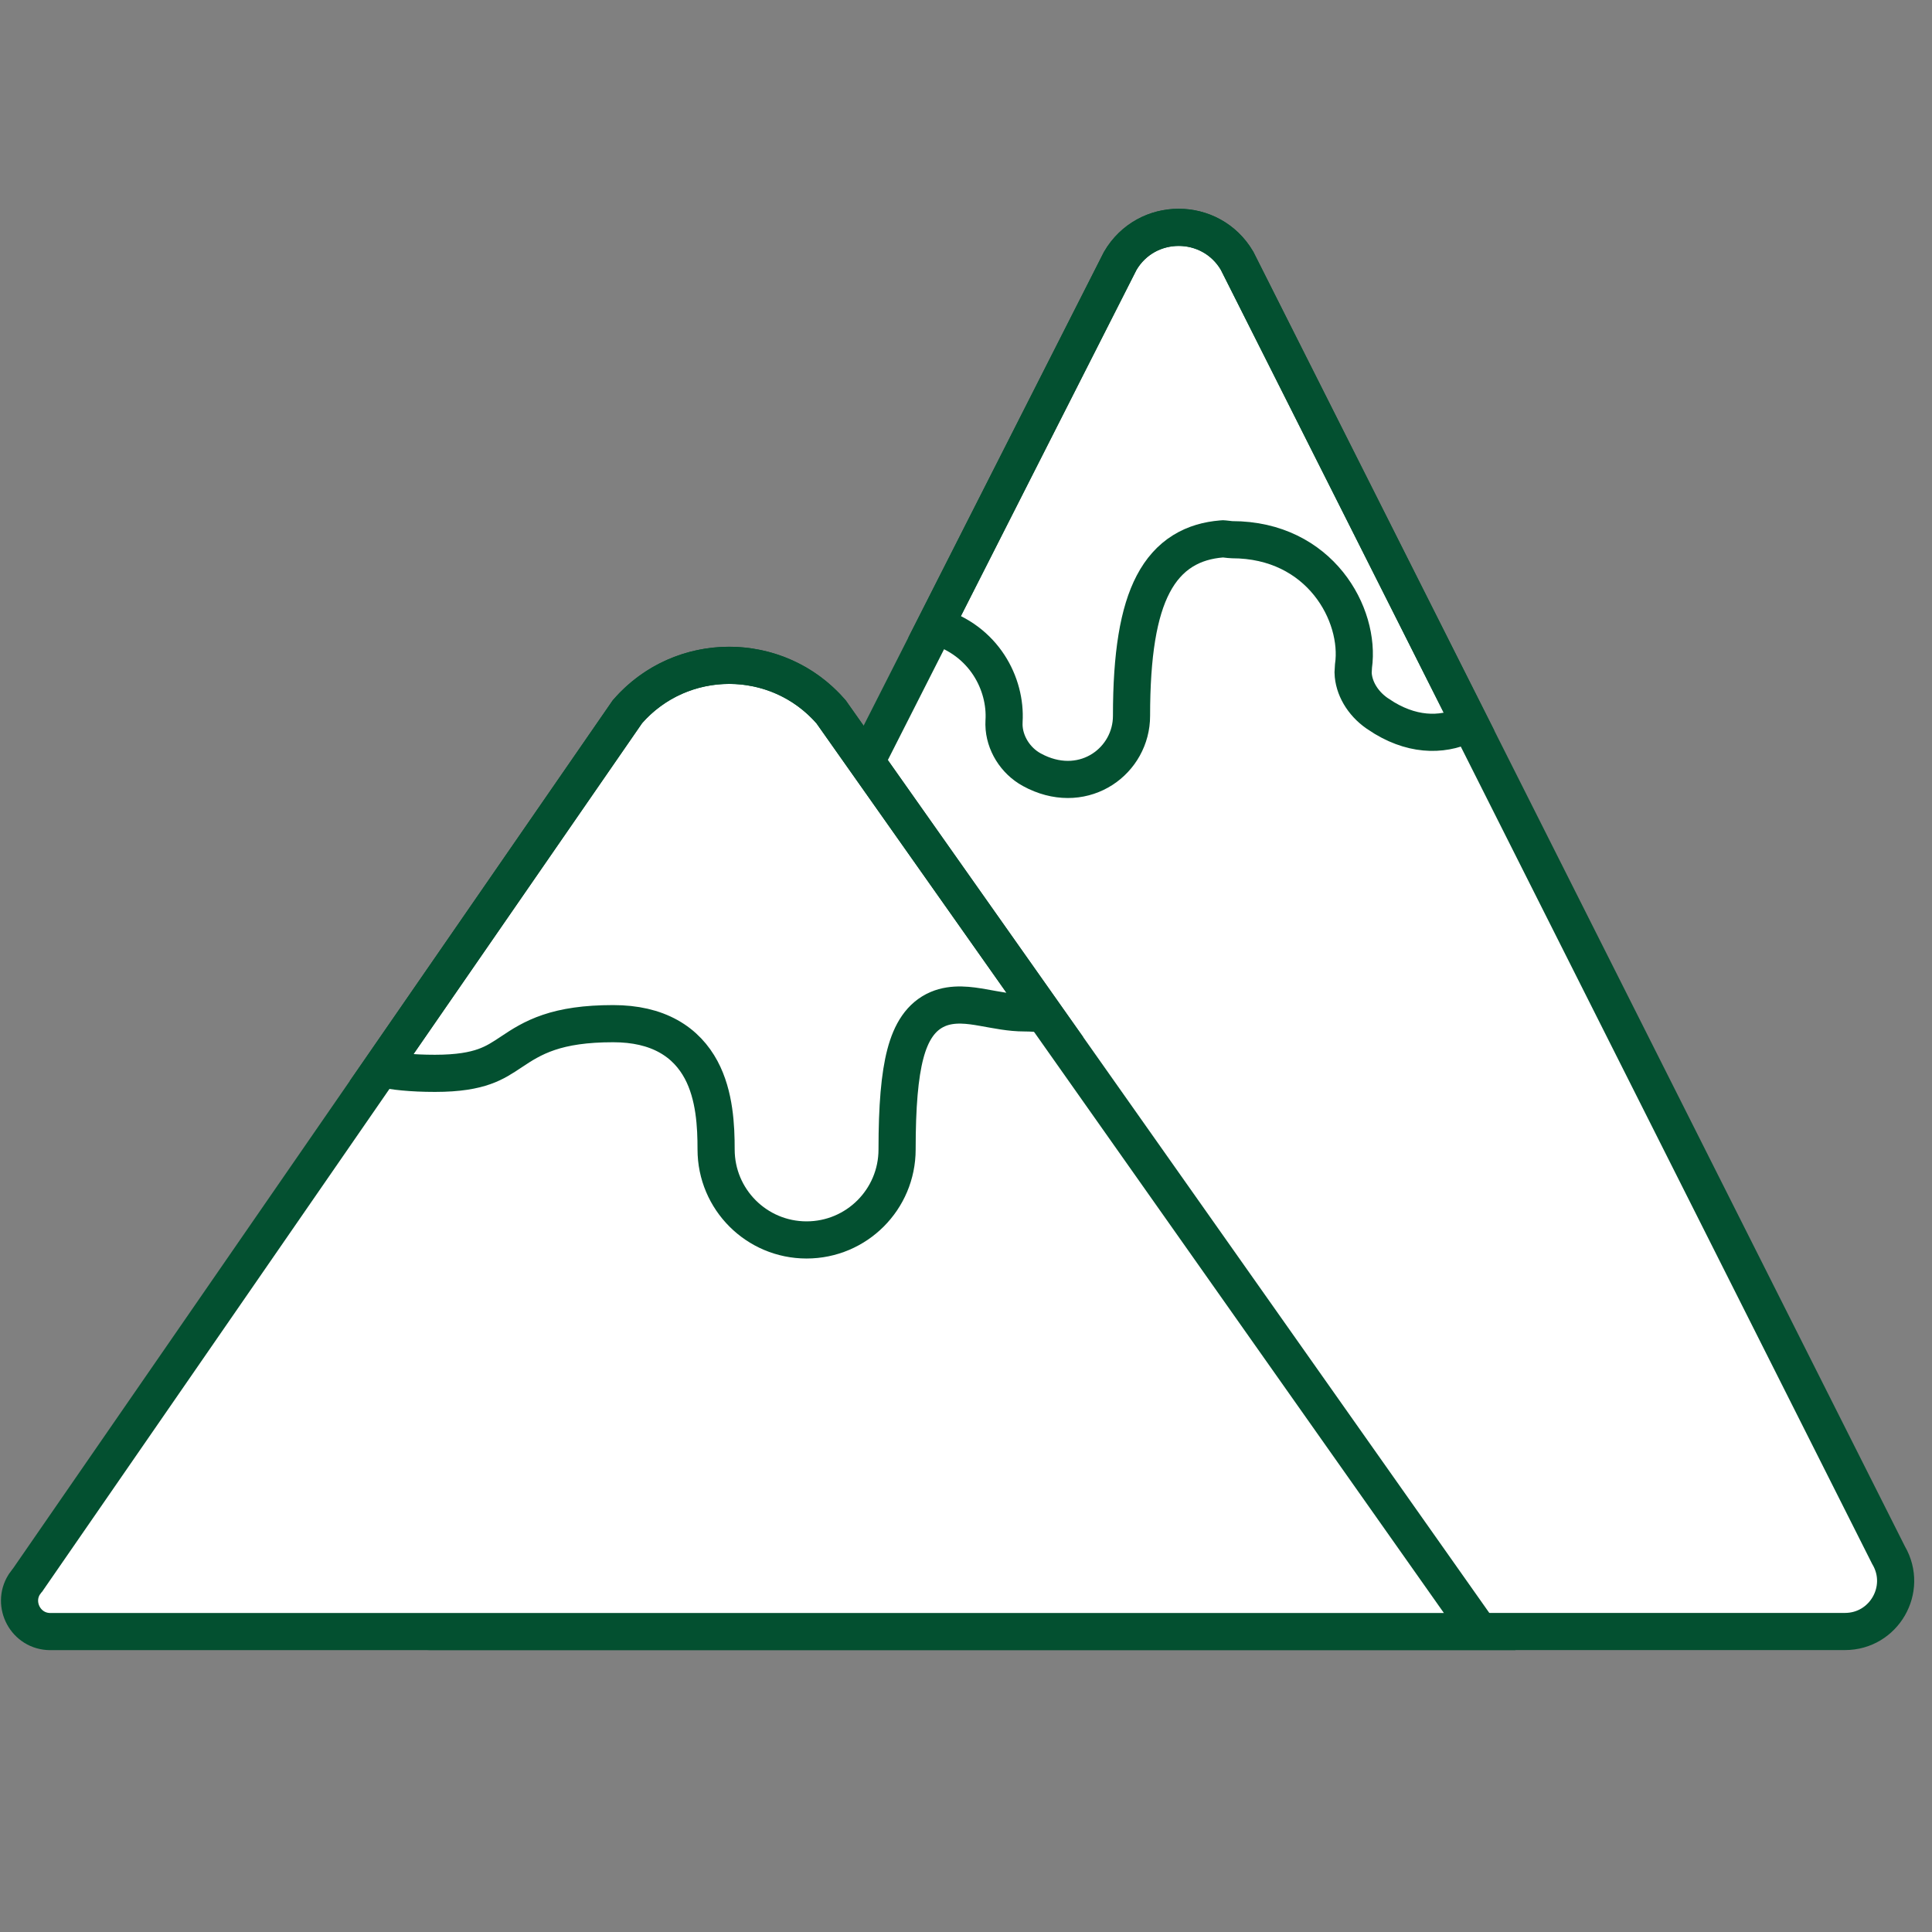
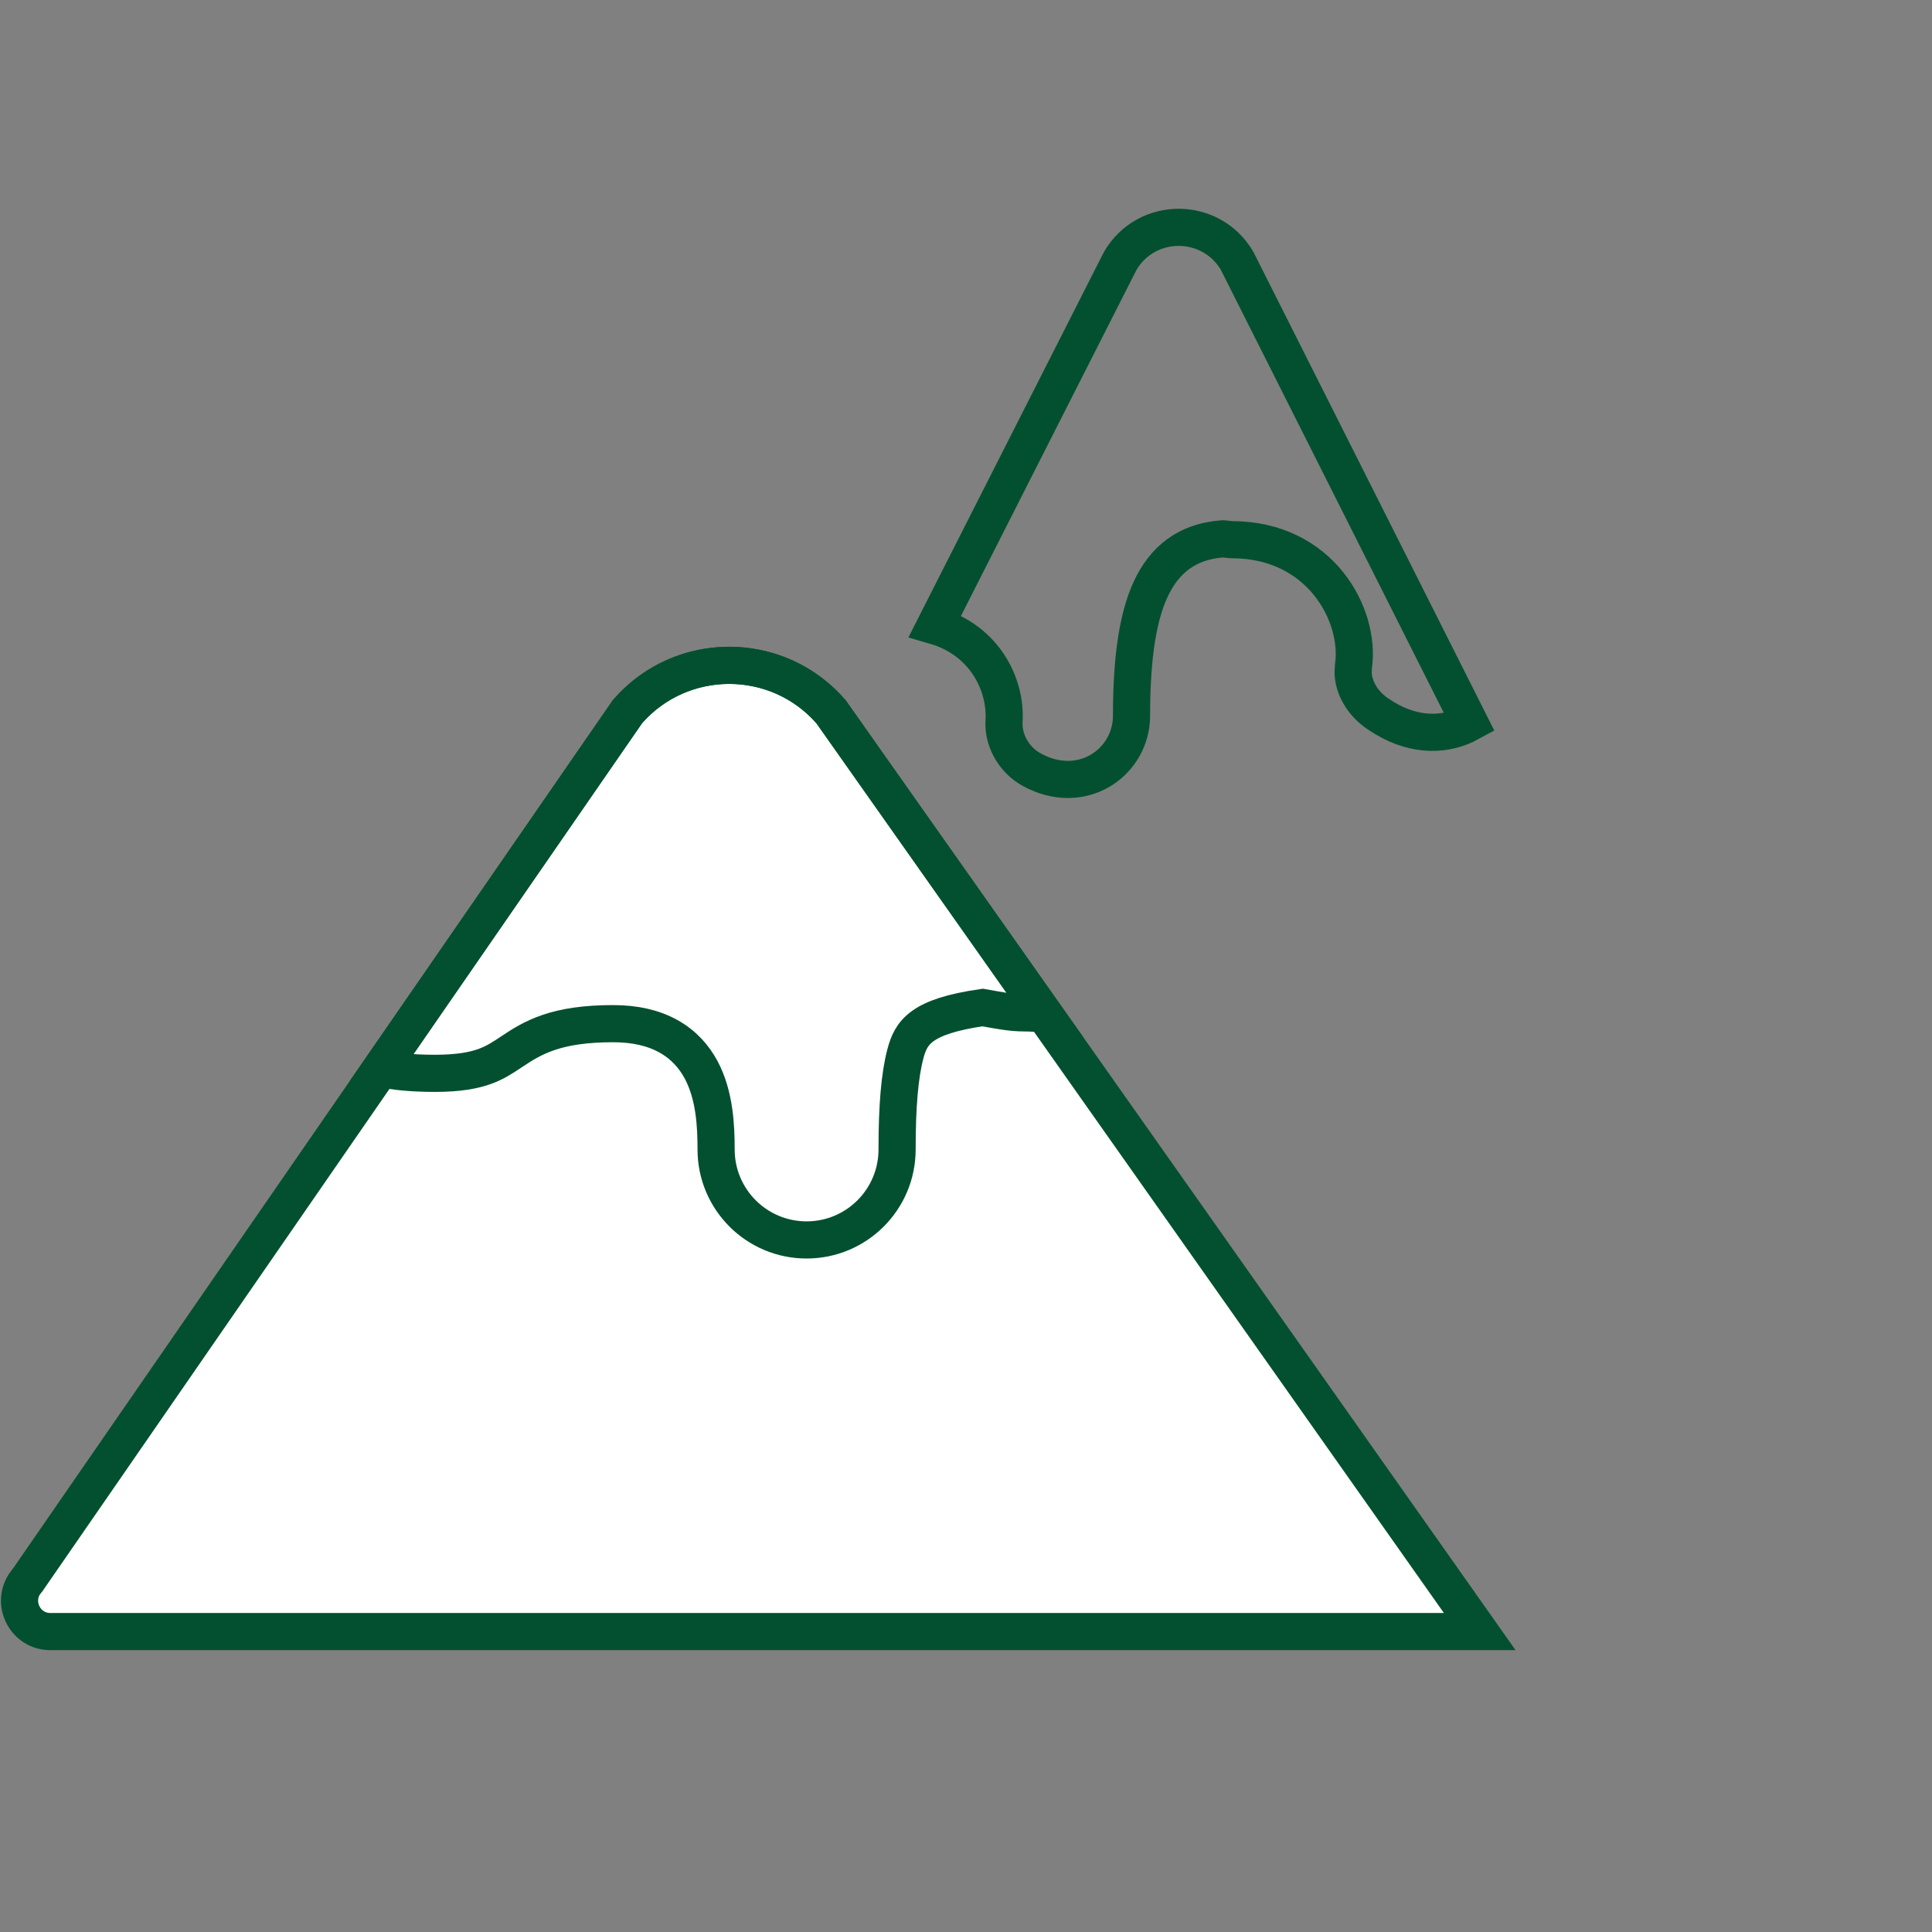
<svg xmlns="http://www.w3.org/2000/svg" width="52" height="52" viewBox="0 0 52 52" fill="none">
  <rect x="0" y="0" width="52" height="52" fill="#808080" stroke="none" />
-   <path d="M30.148 7.028C30.847 5.821 32.585 5.816 33.293 7.013L50.822 41.841L50.829 41.855L50.836 41.867C51.362 42.776 50.707 43.912 49.657 43.912H11.558C11.501 43.912 11.465 43.85 11.493 43.8L11.5 43.788L11.507 43.775L30.148 7.028Z" fill="white" stroke="#035030" />
  <path d="M16.889 19.154C18.336 17.491 20.921 17.493 22.367 19.157L39.827 43.914H1.356C0.692 43.914 0.315 43.184 0.651 42.649L0.727 42.545L0.745 42.525L0.759 42.504L16.889 19.154Z" fill="white" stroke="#035030" />
-   <path d="M16.888 19.155C17.736 18.18 18.976 17.776 20.15 17.945L20.384 17.987C21.126 18.144 21.826 18.534 22.369 19.159L28.106 27.295C27.943 27.277 27.762 27.262 27.581 27.262C27.186 27.262 26.835 27.184 26.449 27.117C26.108 27.058 25.652 26.985 25.242 27.16C24.782 27.357 24.519 27.788 24.367 28.369C24.215 28.947 24.145 29.775 24.145 30.938C24.145 32.283 23.055 33.373 21.709 33.373C20.364 33.373 19.274 32.283 19.274 30.938C19.274 30.319 19.239 29.482 18.871 28.794C18.679 28.437 18.397 28.117 17.992 27.892C17.59 27.668 17.096 27.552 16.503 27.552C15.751 27.552 15.207 27.64 14.771 27.787C14.333 27.935 14.031 28.134 13.776 28.304C13.522 28.473 13.322 28.606 13.034 28.708C12.746 28.81 12.344 28.889 11.707 28.889C11.067 28.889 10.596 28.834 10.252 28.762L16.888 19.155Z" stroke="#035030" />
+   <path d="M16.888 19.155C17.736 18.18 18.976 17.776 20.15 17.945L20.384 17.987C21.126 18.144 21.826 18.534 22.369 19.159L28.106 27.295C27.943 27.277 27.762 27.262 27.581 27.262C27.186 27.262 26.835 27.184 26.449 27.117C24.782 27.357 24.519 27.788 24.367 28.369C24.215 28.947 24.145 29.775 24.145 30.938C24.145 32.283 23.055 33.373 21.709 33.373C20.364 33.373 19.274 32.283 19.274 30.938C19.274 30.319 19.239 29.482 18.871 28.794C18.679 28.437 18.397 28.117 17.992 27.892C17.59 27.668 17.096 27.552 16.503 27.552C15.751 27.552 15.207 27.64 14.771 27.787C14.333 27.935 14.031 28.134 13.776 28.304C13.522 28.473 13.322 28.606 13.034 28.708C12.746 28.81 12.344 28.889 11.707 28.889C11.067 28.889 10.596 28.834 10.252 28.762L16.888 19.155Z" stroke="#035030" />
  <path d="M30.153 7.018C30.858 5.818 32.594 5.82 33.297 7.021L39.555 19.455C38.937 19.792 38.121 19.84 37.265 19.328L37.061 19.196C36.669 18.922 36.43 18.506 36.419 18.102L36.429 17.929C36.626 16.545 35.532 14.526 33.159 14.526C33.146 14.526 33.128 14.525 33.094 14.521C33.069 14.519 33.009 14.51 32.959 14.506L32.916 14.503L32.874 14.506C32.514 14.536 32.159 14.629 31.834 14.831C31.508 15.034 31.243 15.33 31.039 15.72C30.641 16.478 30.455 17.62 30.455 19.267C30.455 20.468 29.214 21.402 27.897 20.781L27.77 20.716C27.324 20.472 27.031 19.994 27.022 19.508L27.024 19.41C27.085 18.413 26.49 17.23 25.168 16.846L30.153 7.018Z" stroke="#035030" />
</svg>